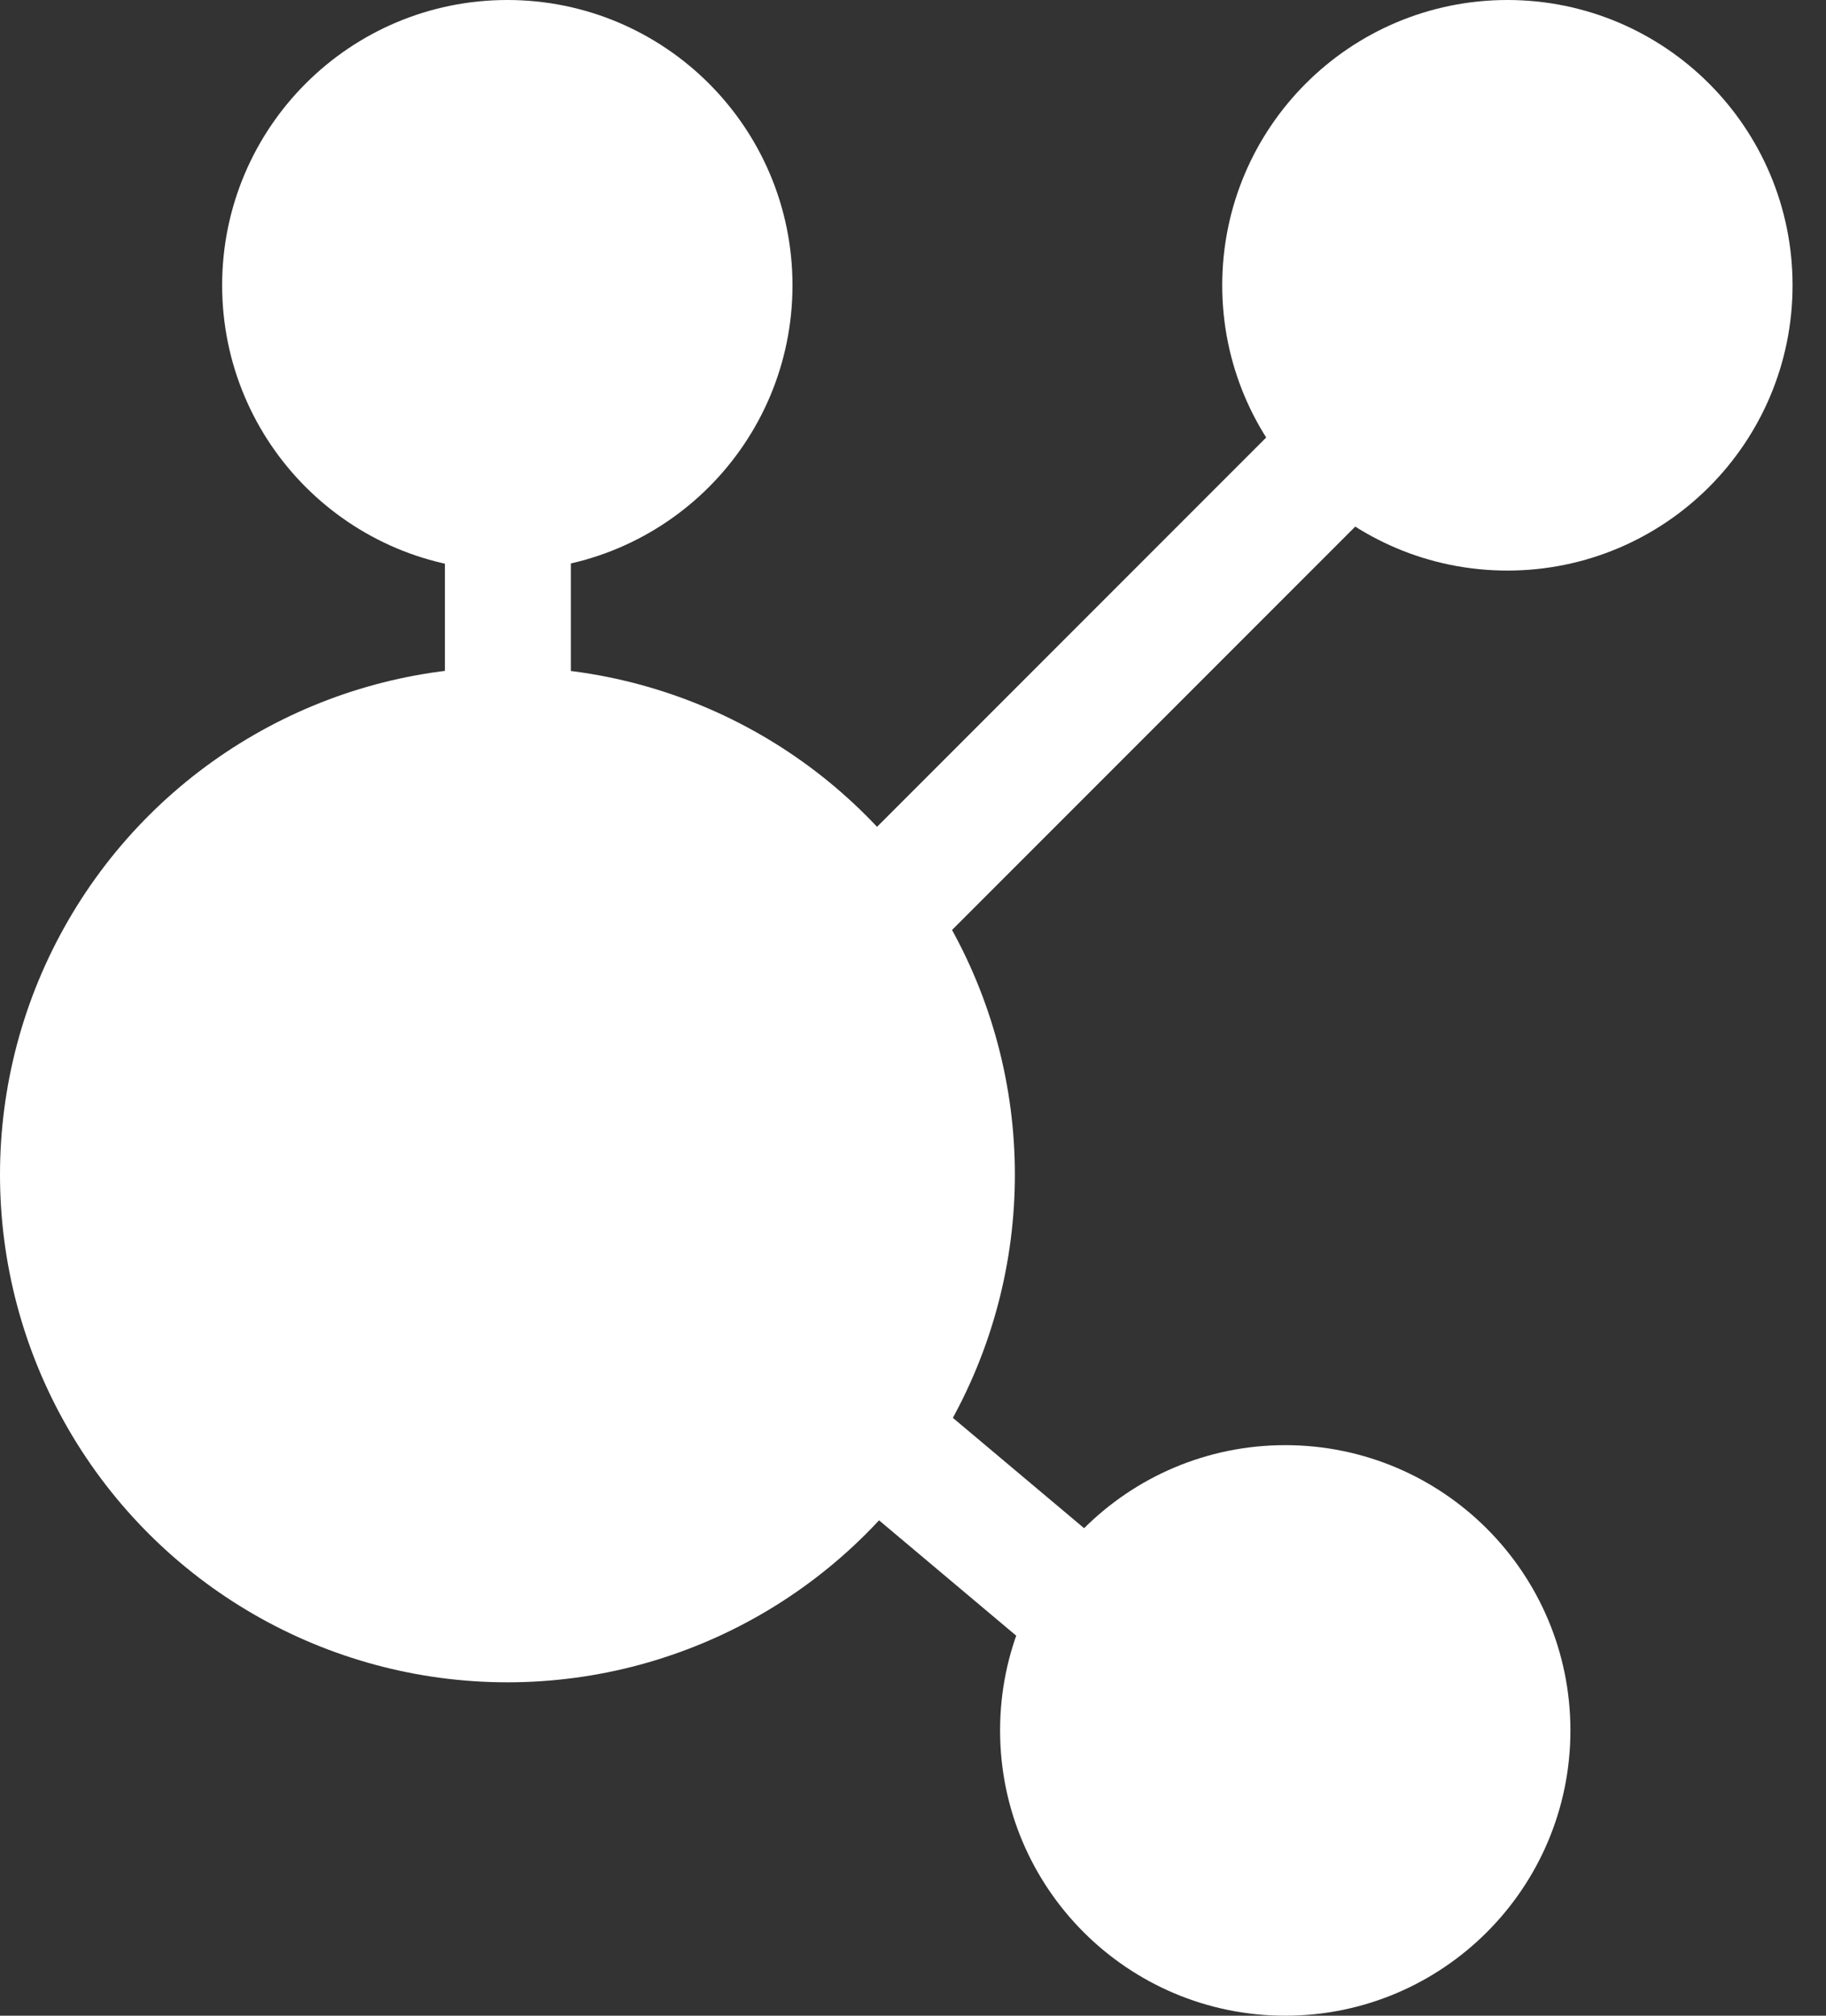
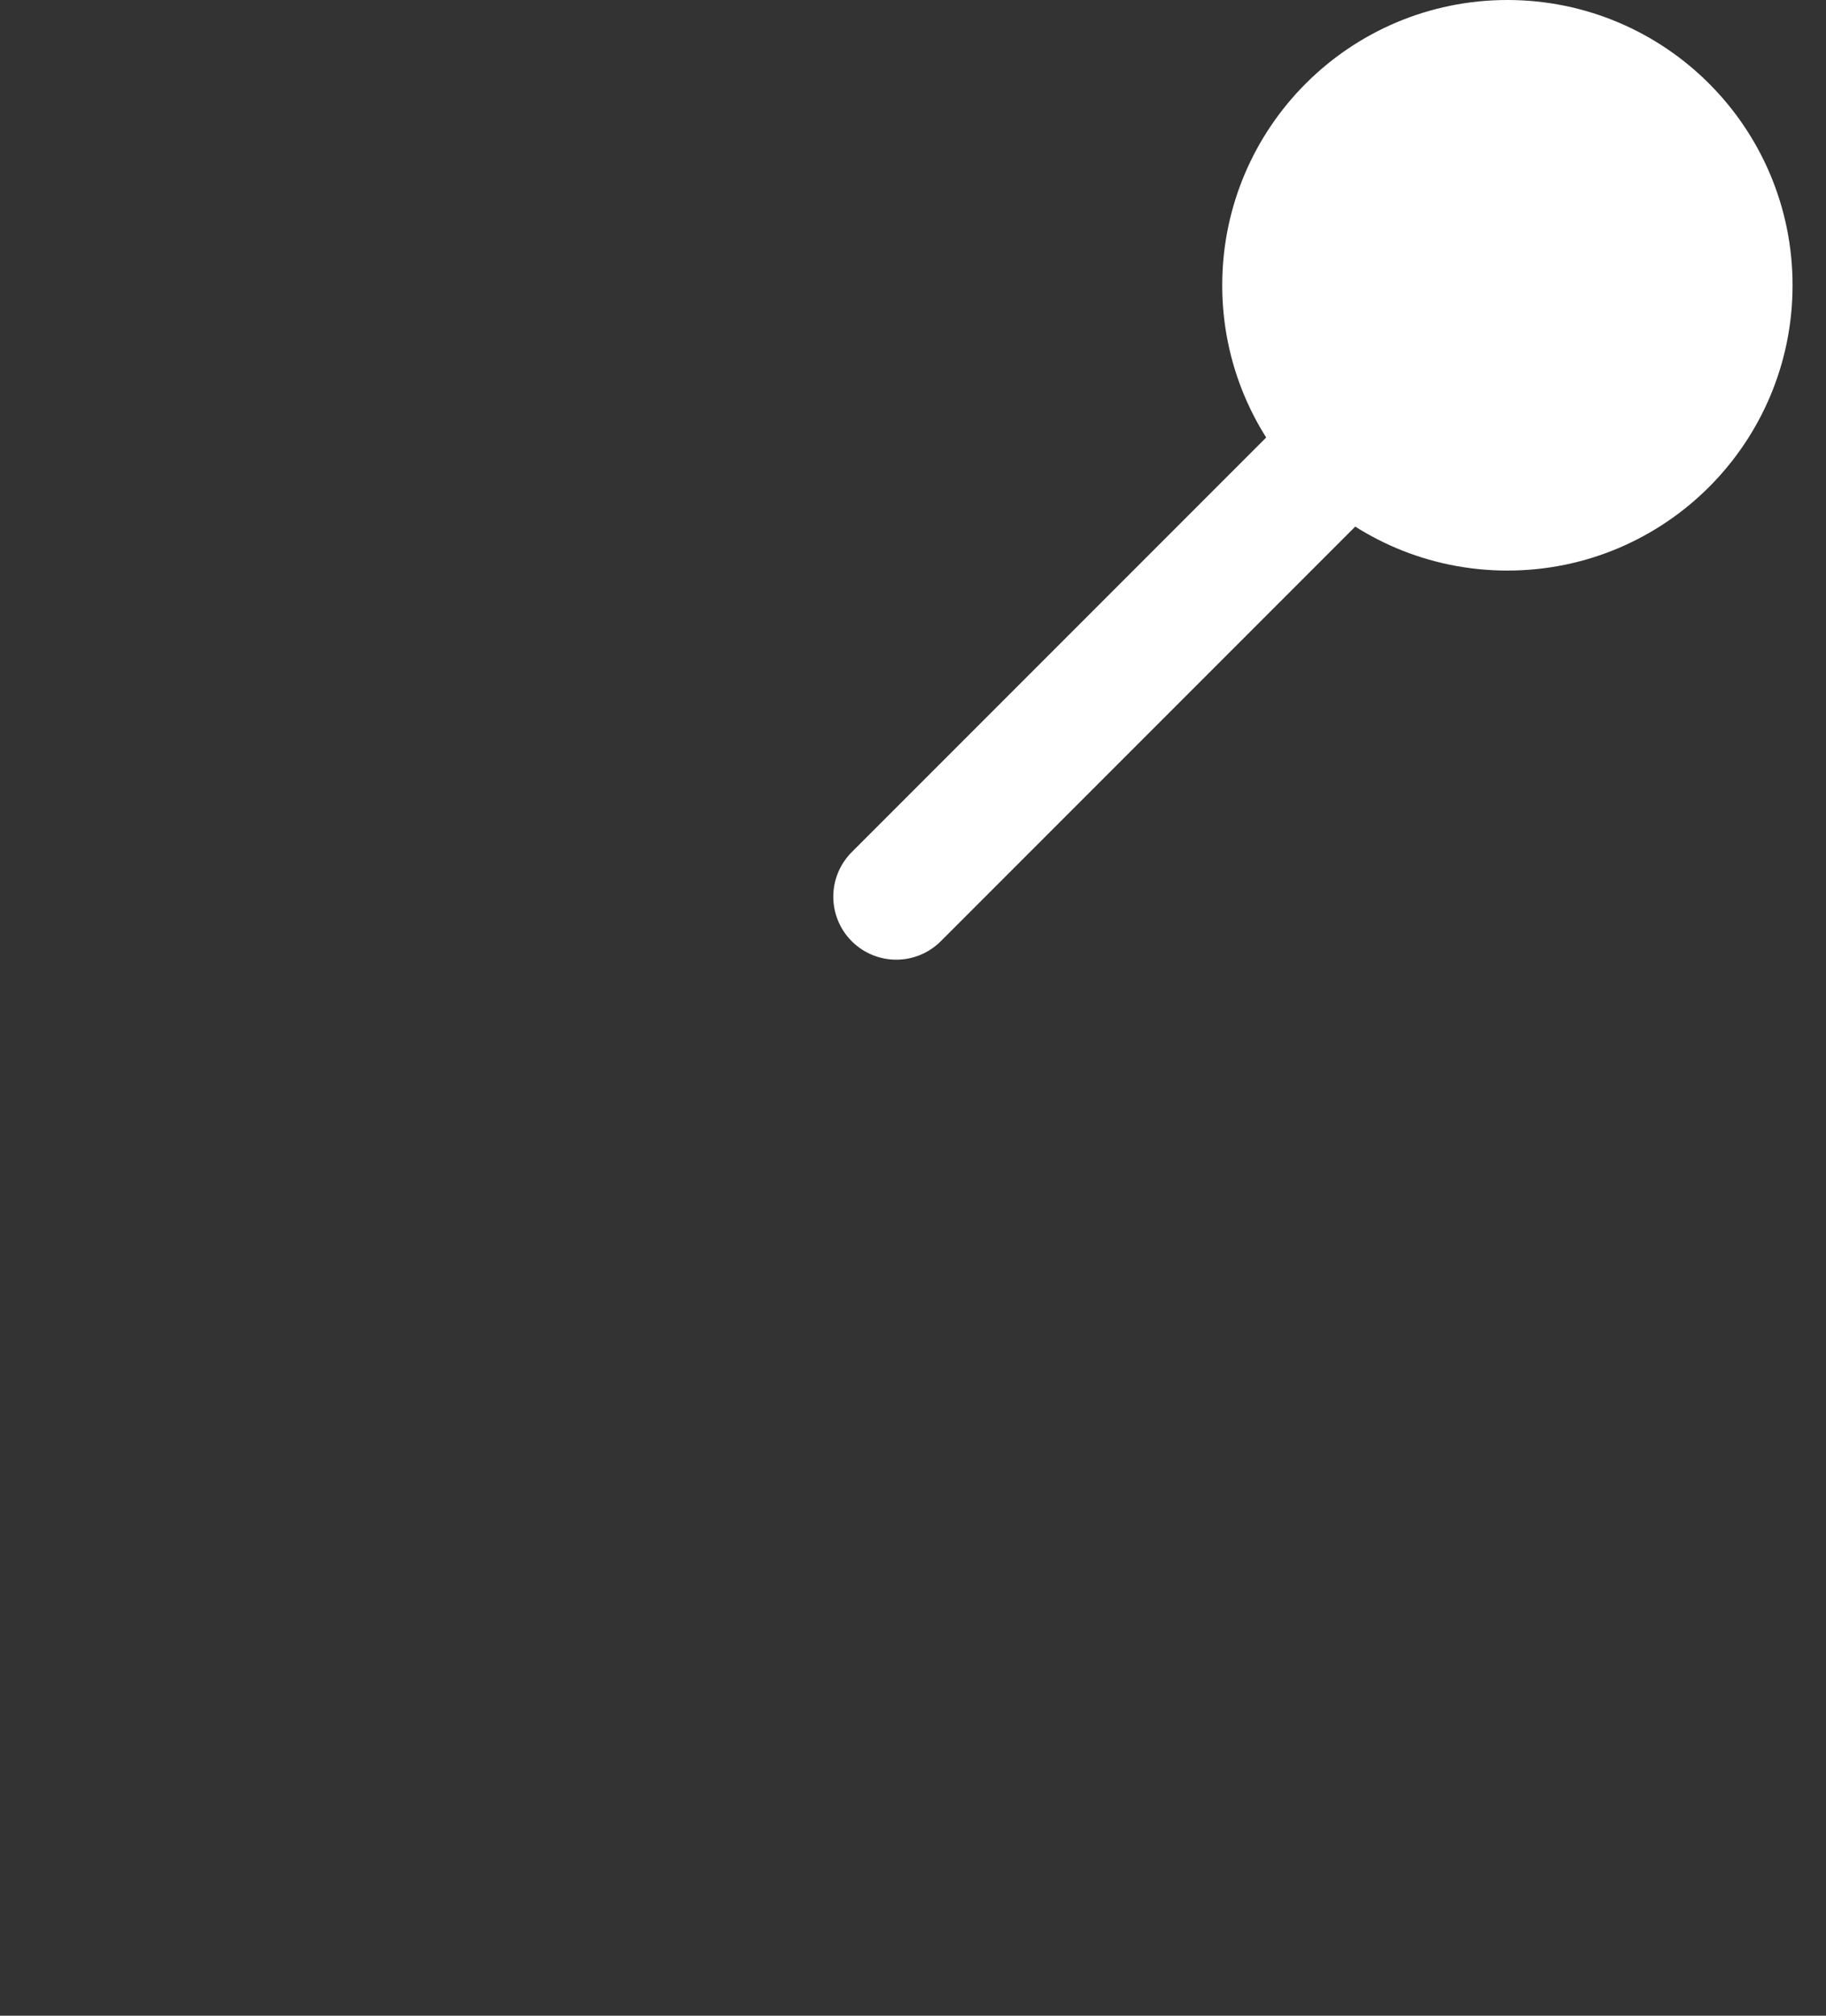
<svg xmlns="http://www.w3.org/2000/svg" width="29" height="32" viewBox="0 0 29 32" fill="none">
  <rect x="0" y="0" width="29" height="32" fill="#333333" stroke="none" />
-   <circle cx="8.057" cy="4.529" r="3.529" transform="rotate(-90 8.057 4.529)" fill="white" stroke="white" stroke-width="2" stroke-linejoin="round" />
-   <path d="M8.066 8.059V11.588" stroke="white" stroke-width="2" stroke-linecap="round" stroke-linejoin="round" />
  <circle cx="23.94" cy="4.529" r="3.529" transform="rotate(-90 23.94 4.529)" fill="white" stroke="white" stroke-width="2" stroke-linejoin="round" />
-   <circle cx="20.412" cy="27.471" r="3.529" transform="rotate(-90 20.412 27.471)" fill="white" stroke="white" stroke-width="2" stroke-linejoin="round" />
-   <ellipse cx="8.059" cy="18.648" rx="7.059" ry="7.059" transform="rotate(-90 8.059 18.648)" fill="white" stroke="white" stroke-width="2" stroke-linejoin="round" />
-   <path d="M17.383 25.706L14.234 23.059" stroke="white" stroke-width="2" stroke-linecap="round" stroke-linejoin="round" />
  <path d="M21.293 7.176L14.234 14.235" stroke="white" stroke-width="2" stroke-linecap="round" stroke-linejoin="round" />
</svg>